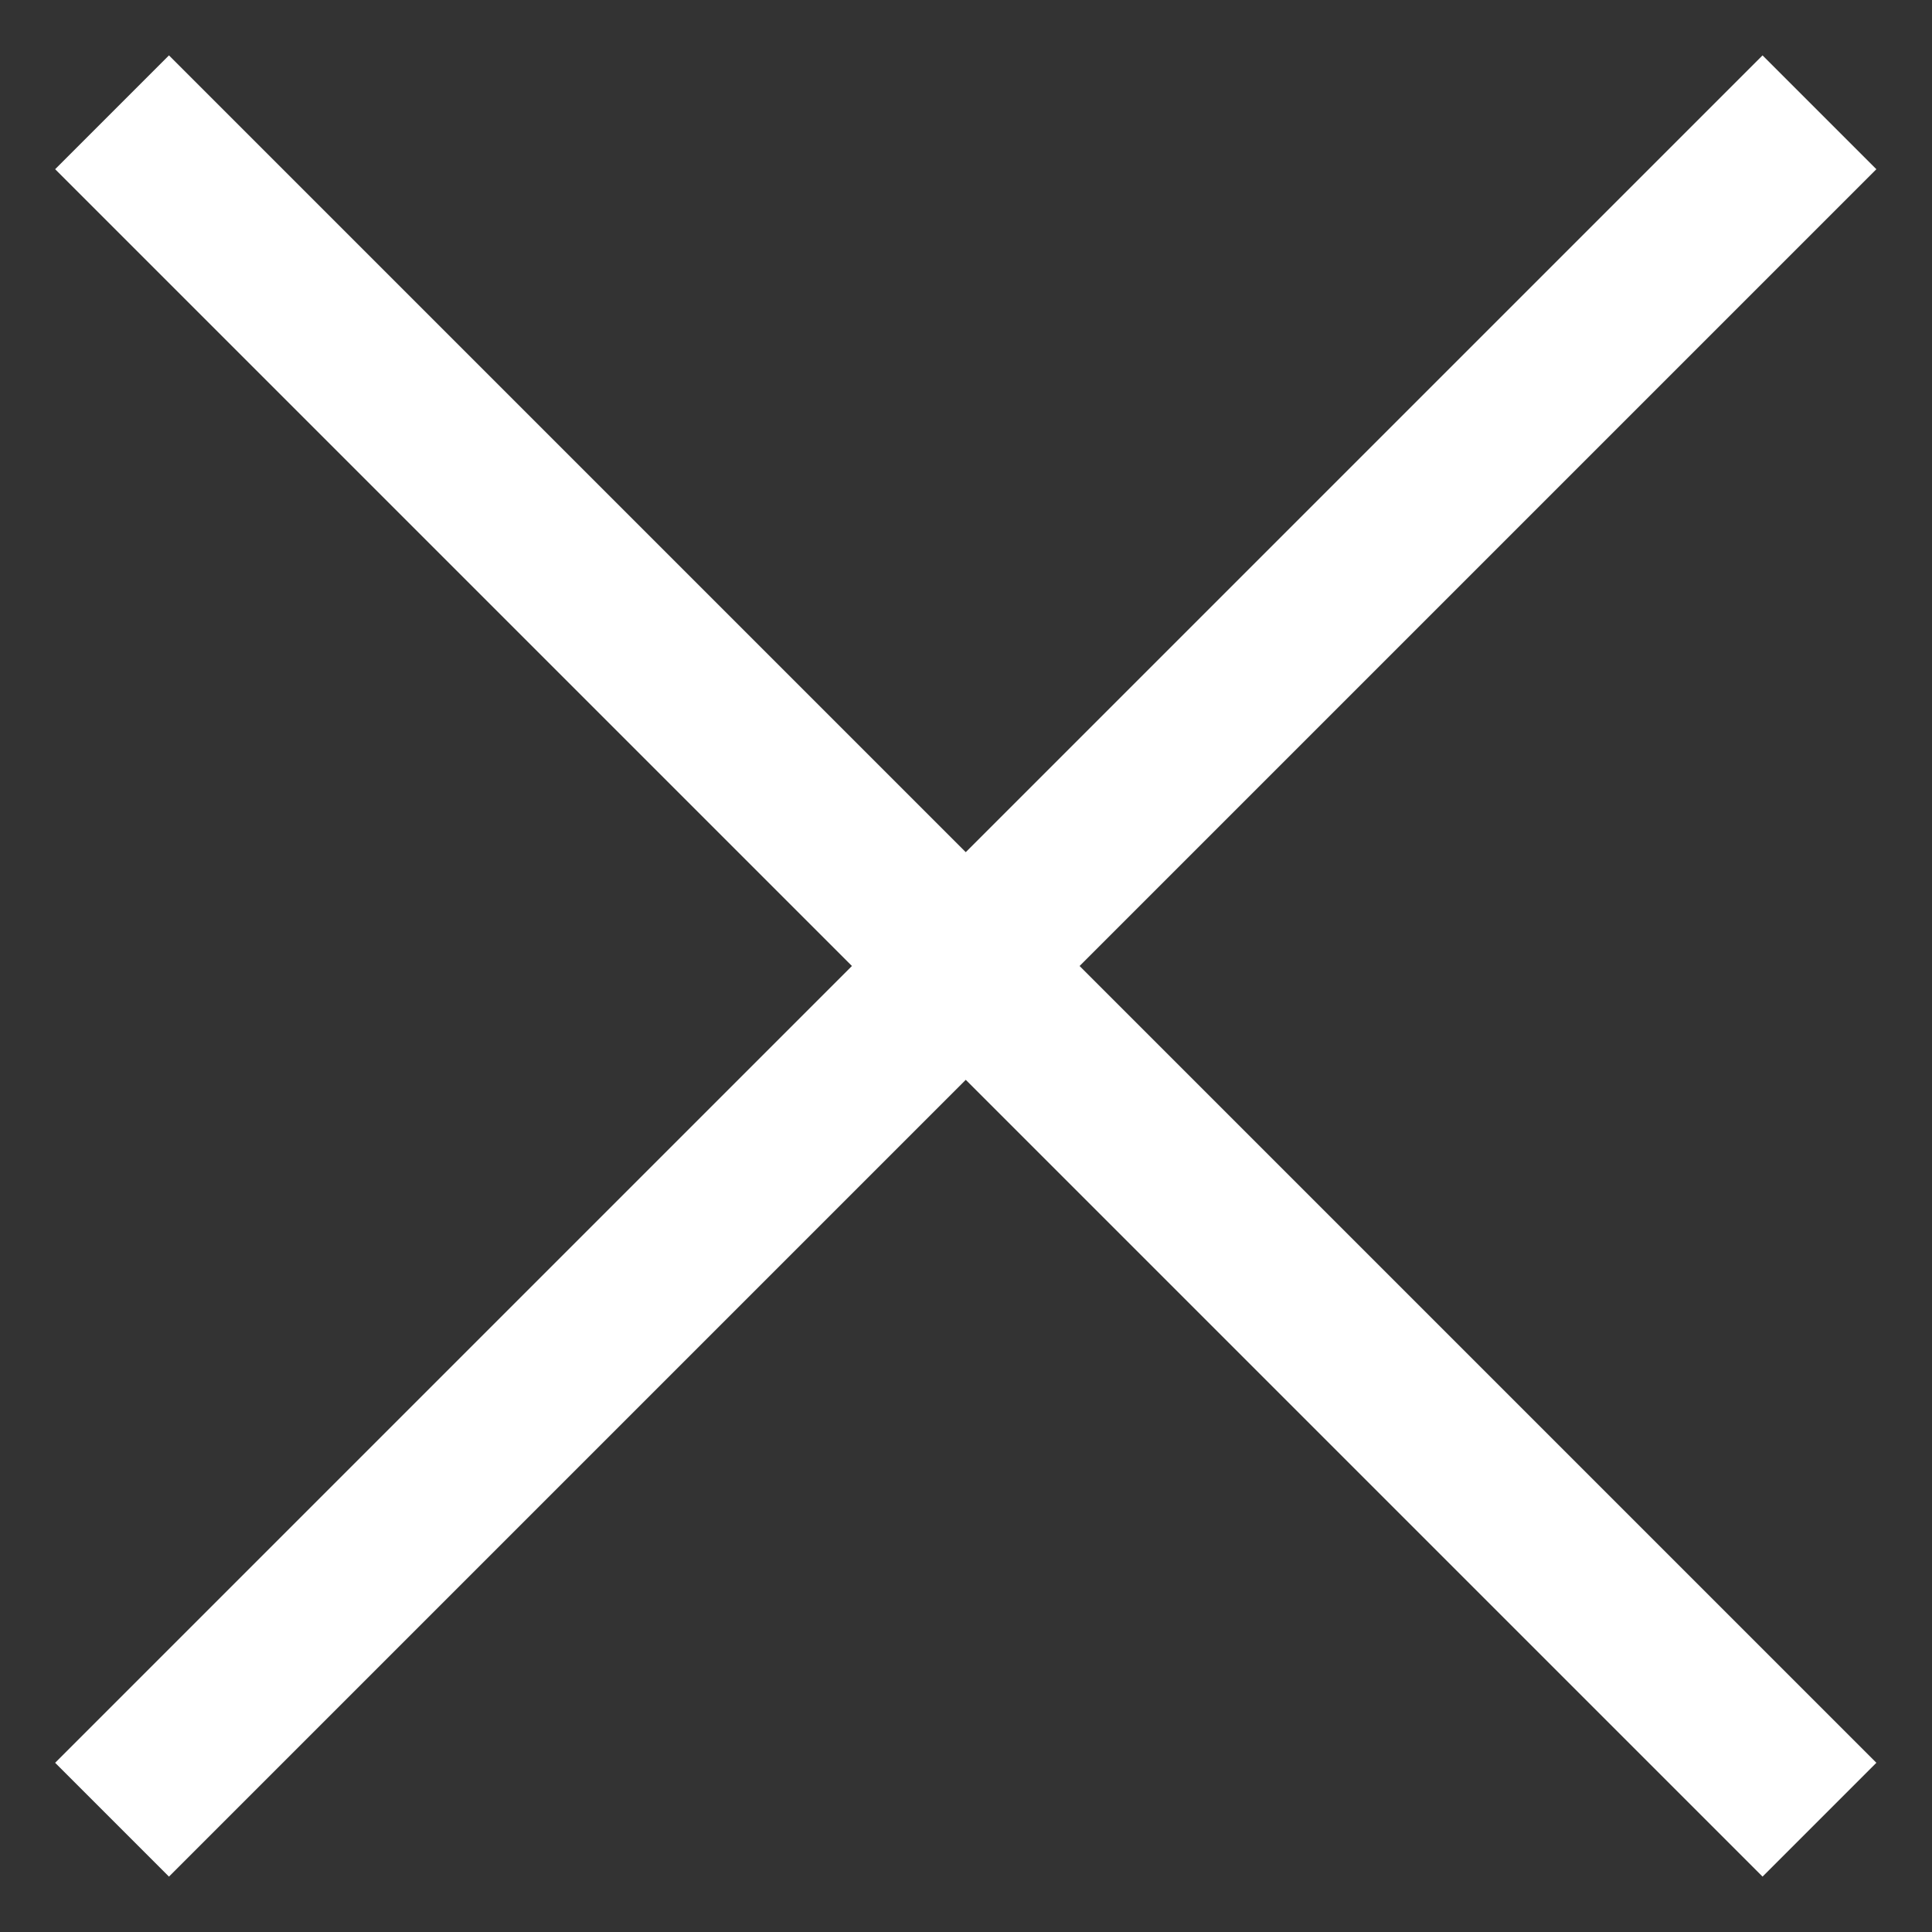
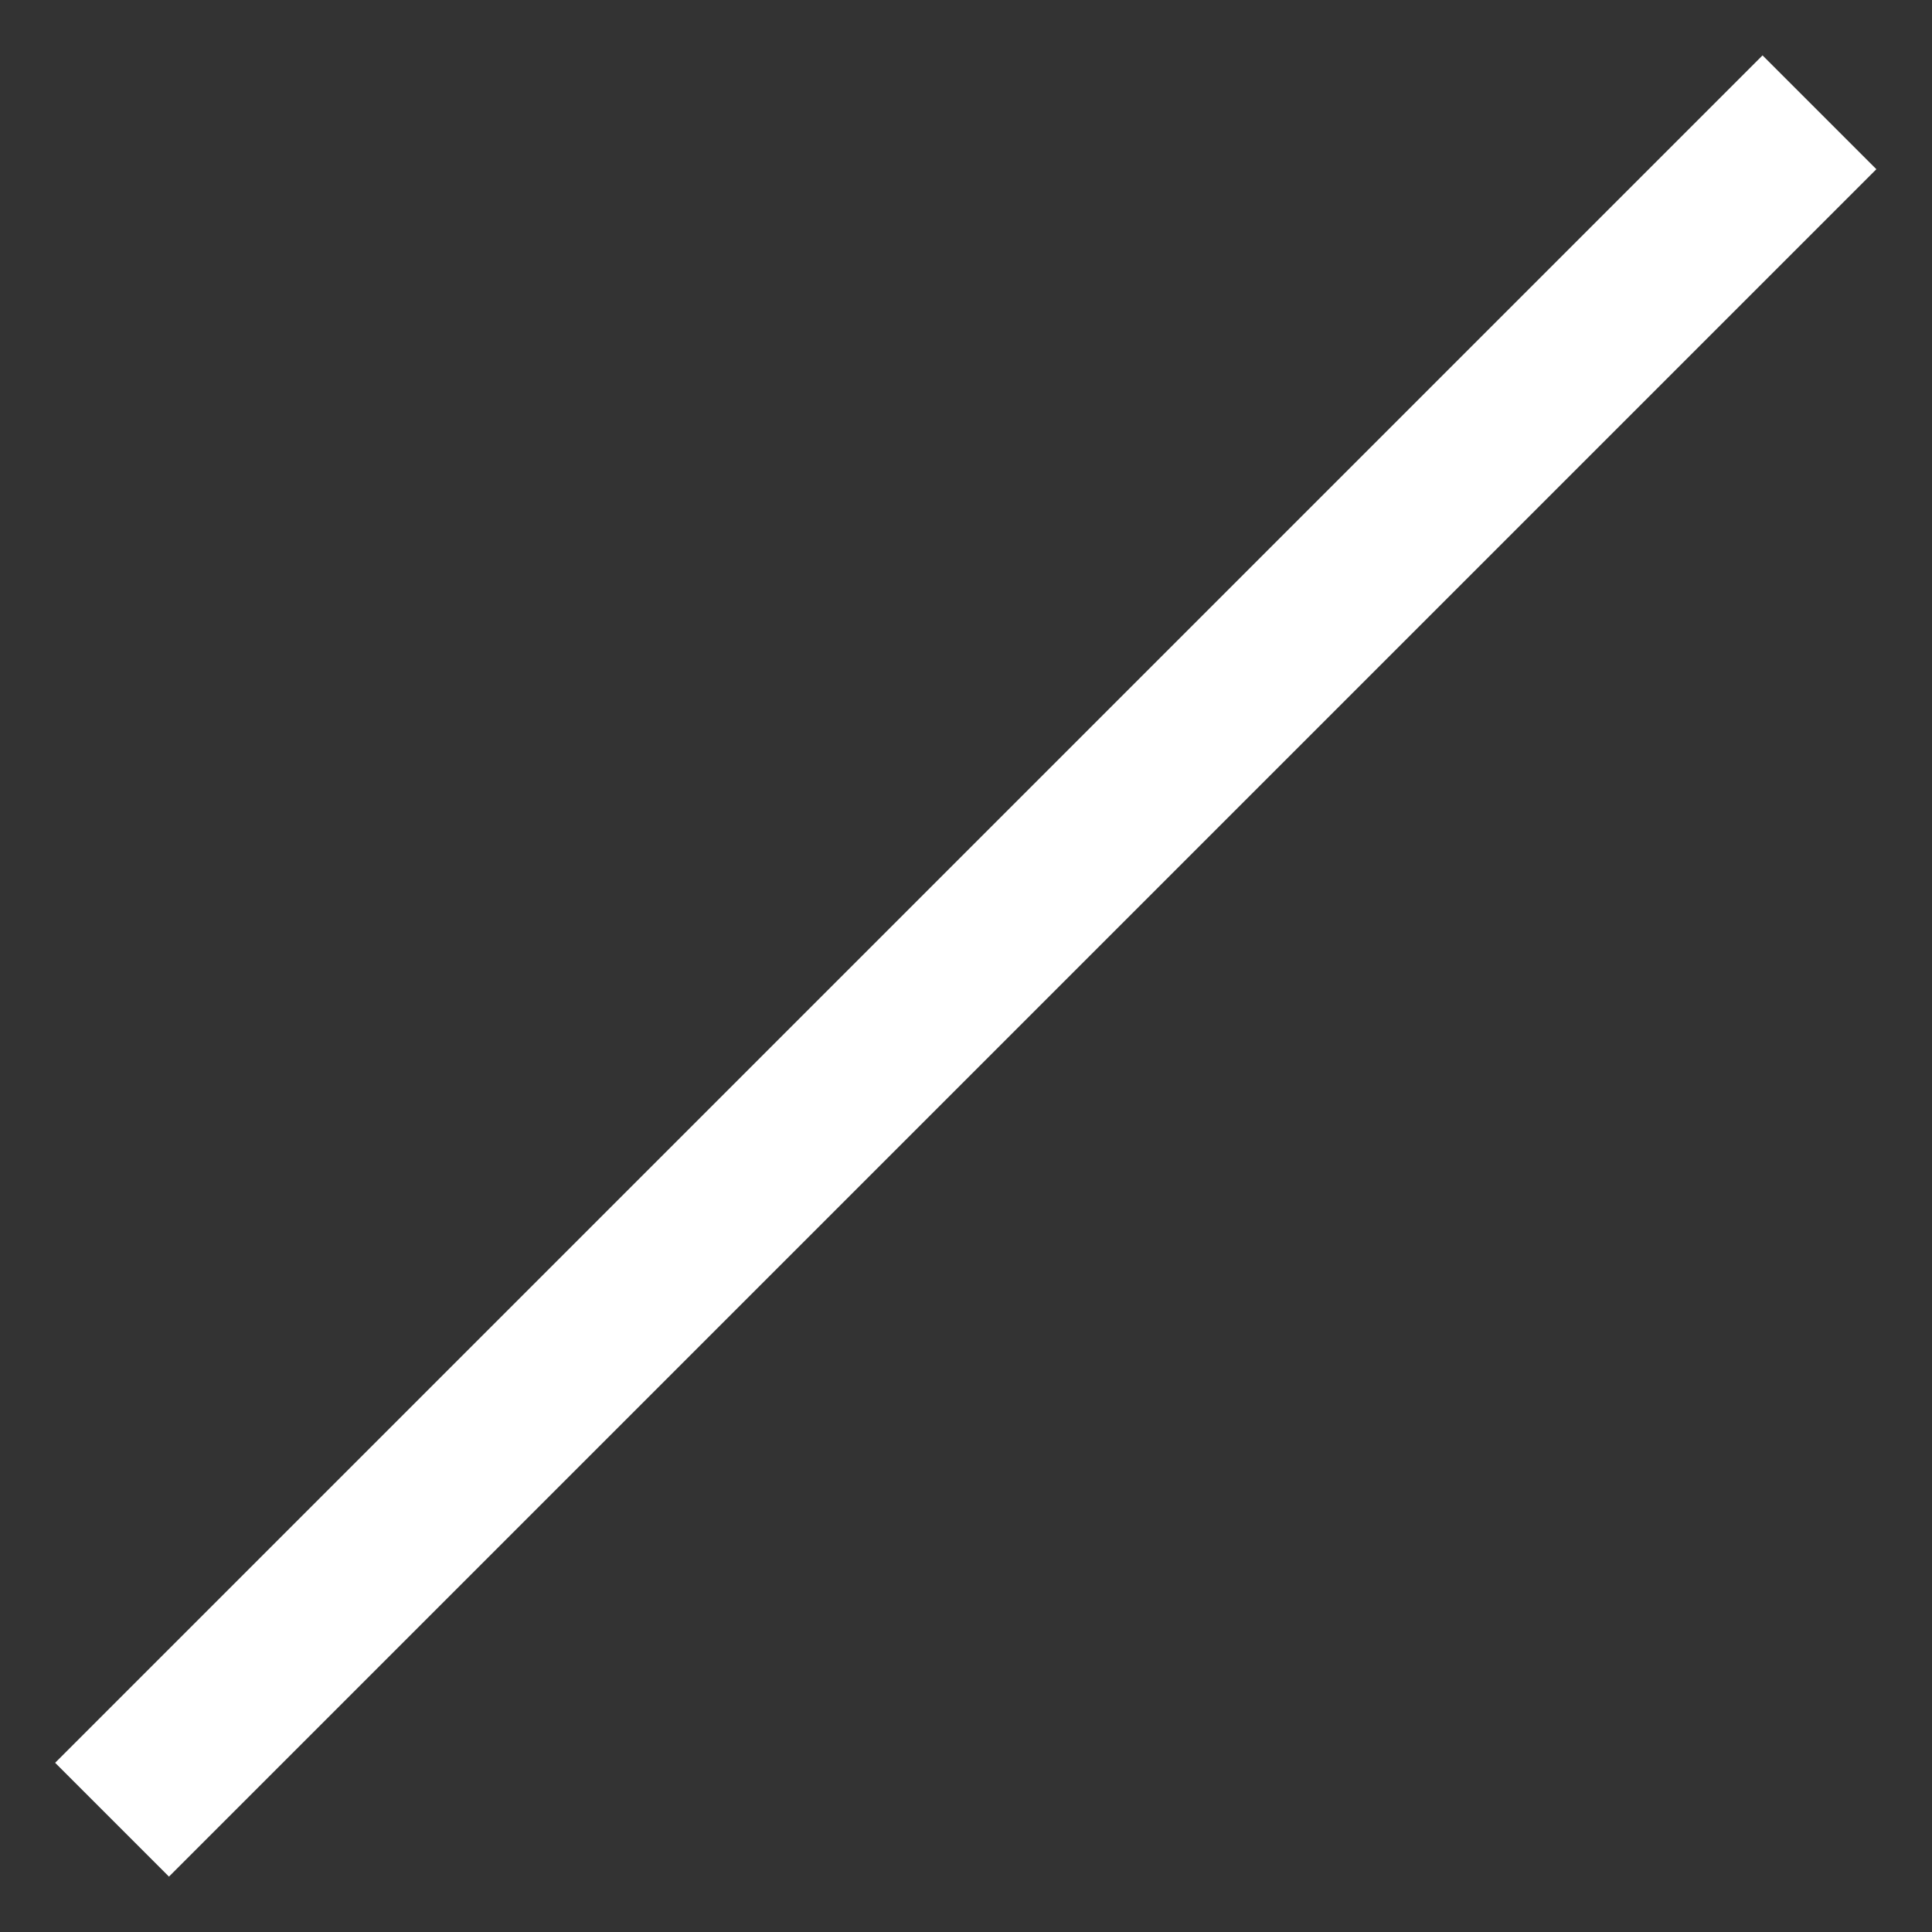
<svg xmlns="http://www.w3.org/2000/svg" version="1.1" id="Layer_1" x="0px" y="0px" viewBox="0 0 24 24" style="enable-background:new 0 0 24 24;" xml:space="preserve">
  <rect x="0" y="0" width="24" height="24" fill="#333333" stroke="none" />
  <style type="text/css">
	.st0{fill:#FFFFFF;}
</style>
  <title>menu</title>
  <desc>Created with Sketch.</desc>
  <g>
    <rect id="Rectangle-5_2_" x="-3" y="11" transform="matrix(0.707 -0.707 0.707 0.707 -4.971 12)" class="st0" width="30" height="2" />
-     <rect id="Rectangle-5_1_" x="11" y="-3" transform="matrix(0.707 -0.707 0.707 0.707 -4.971 12)" class="st0" width="2" height="30" />
  </g>
</svg>